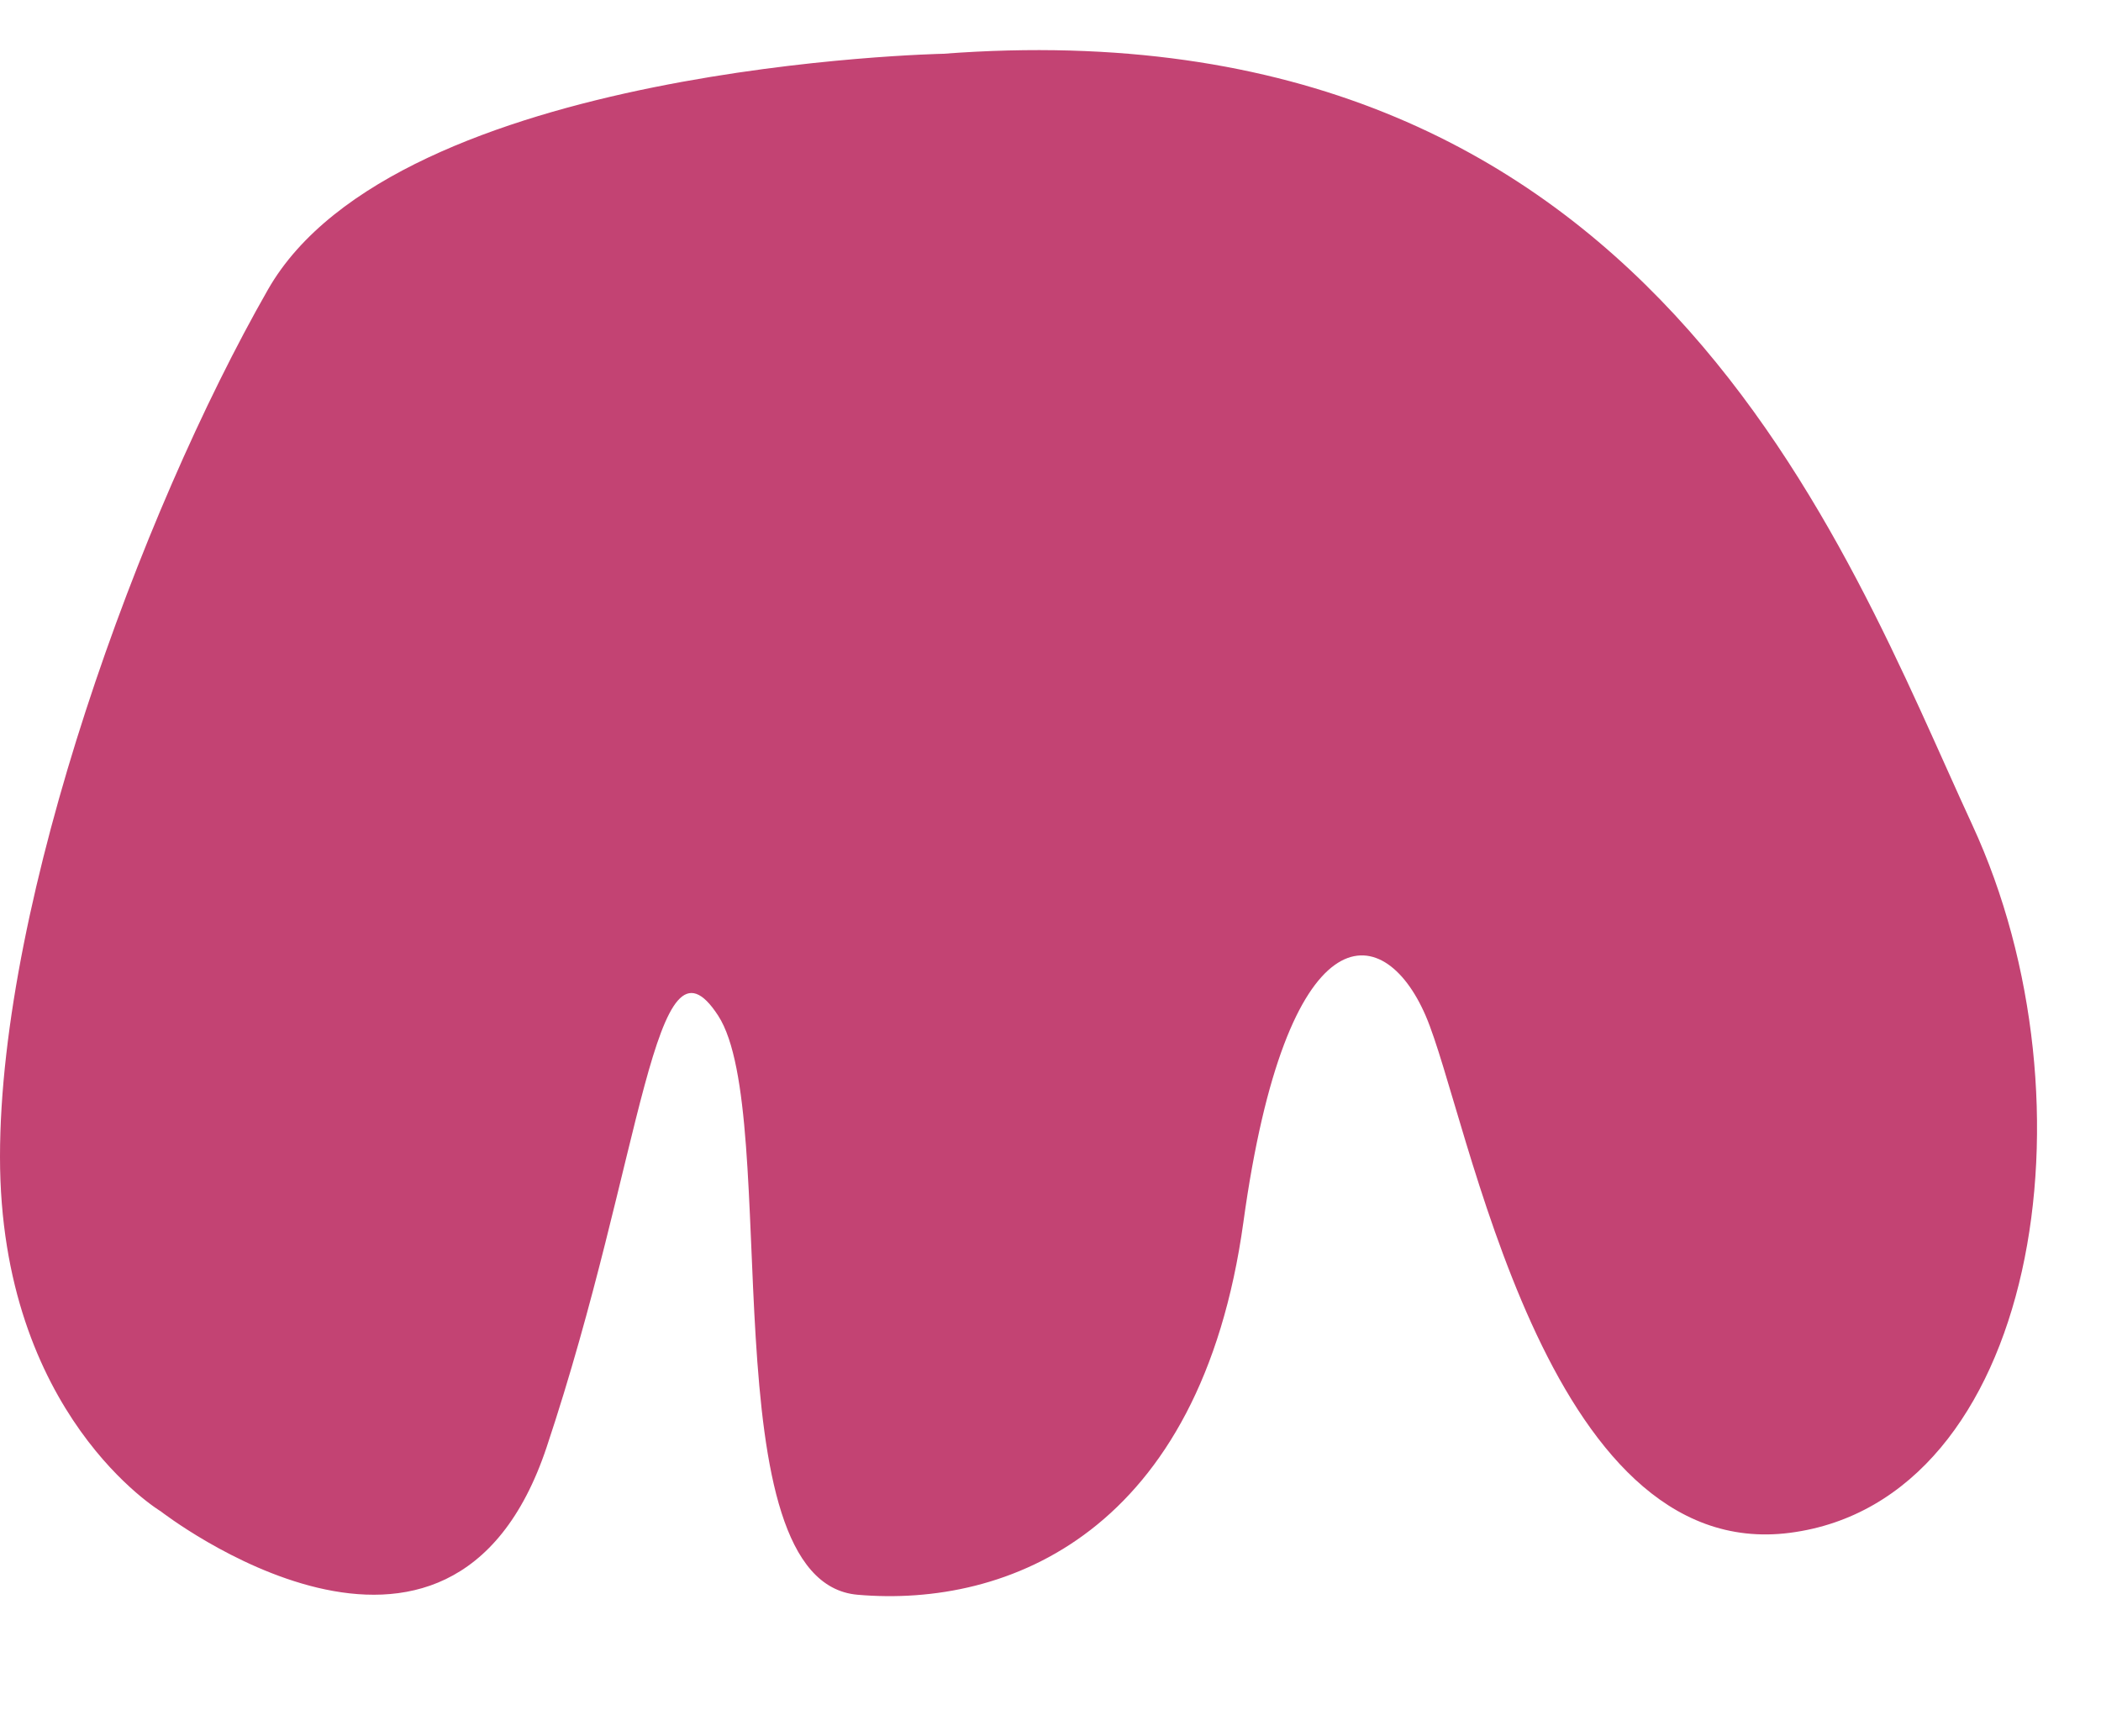
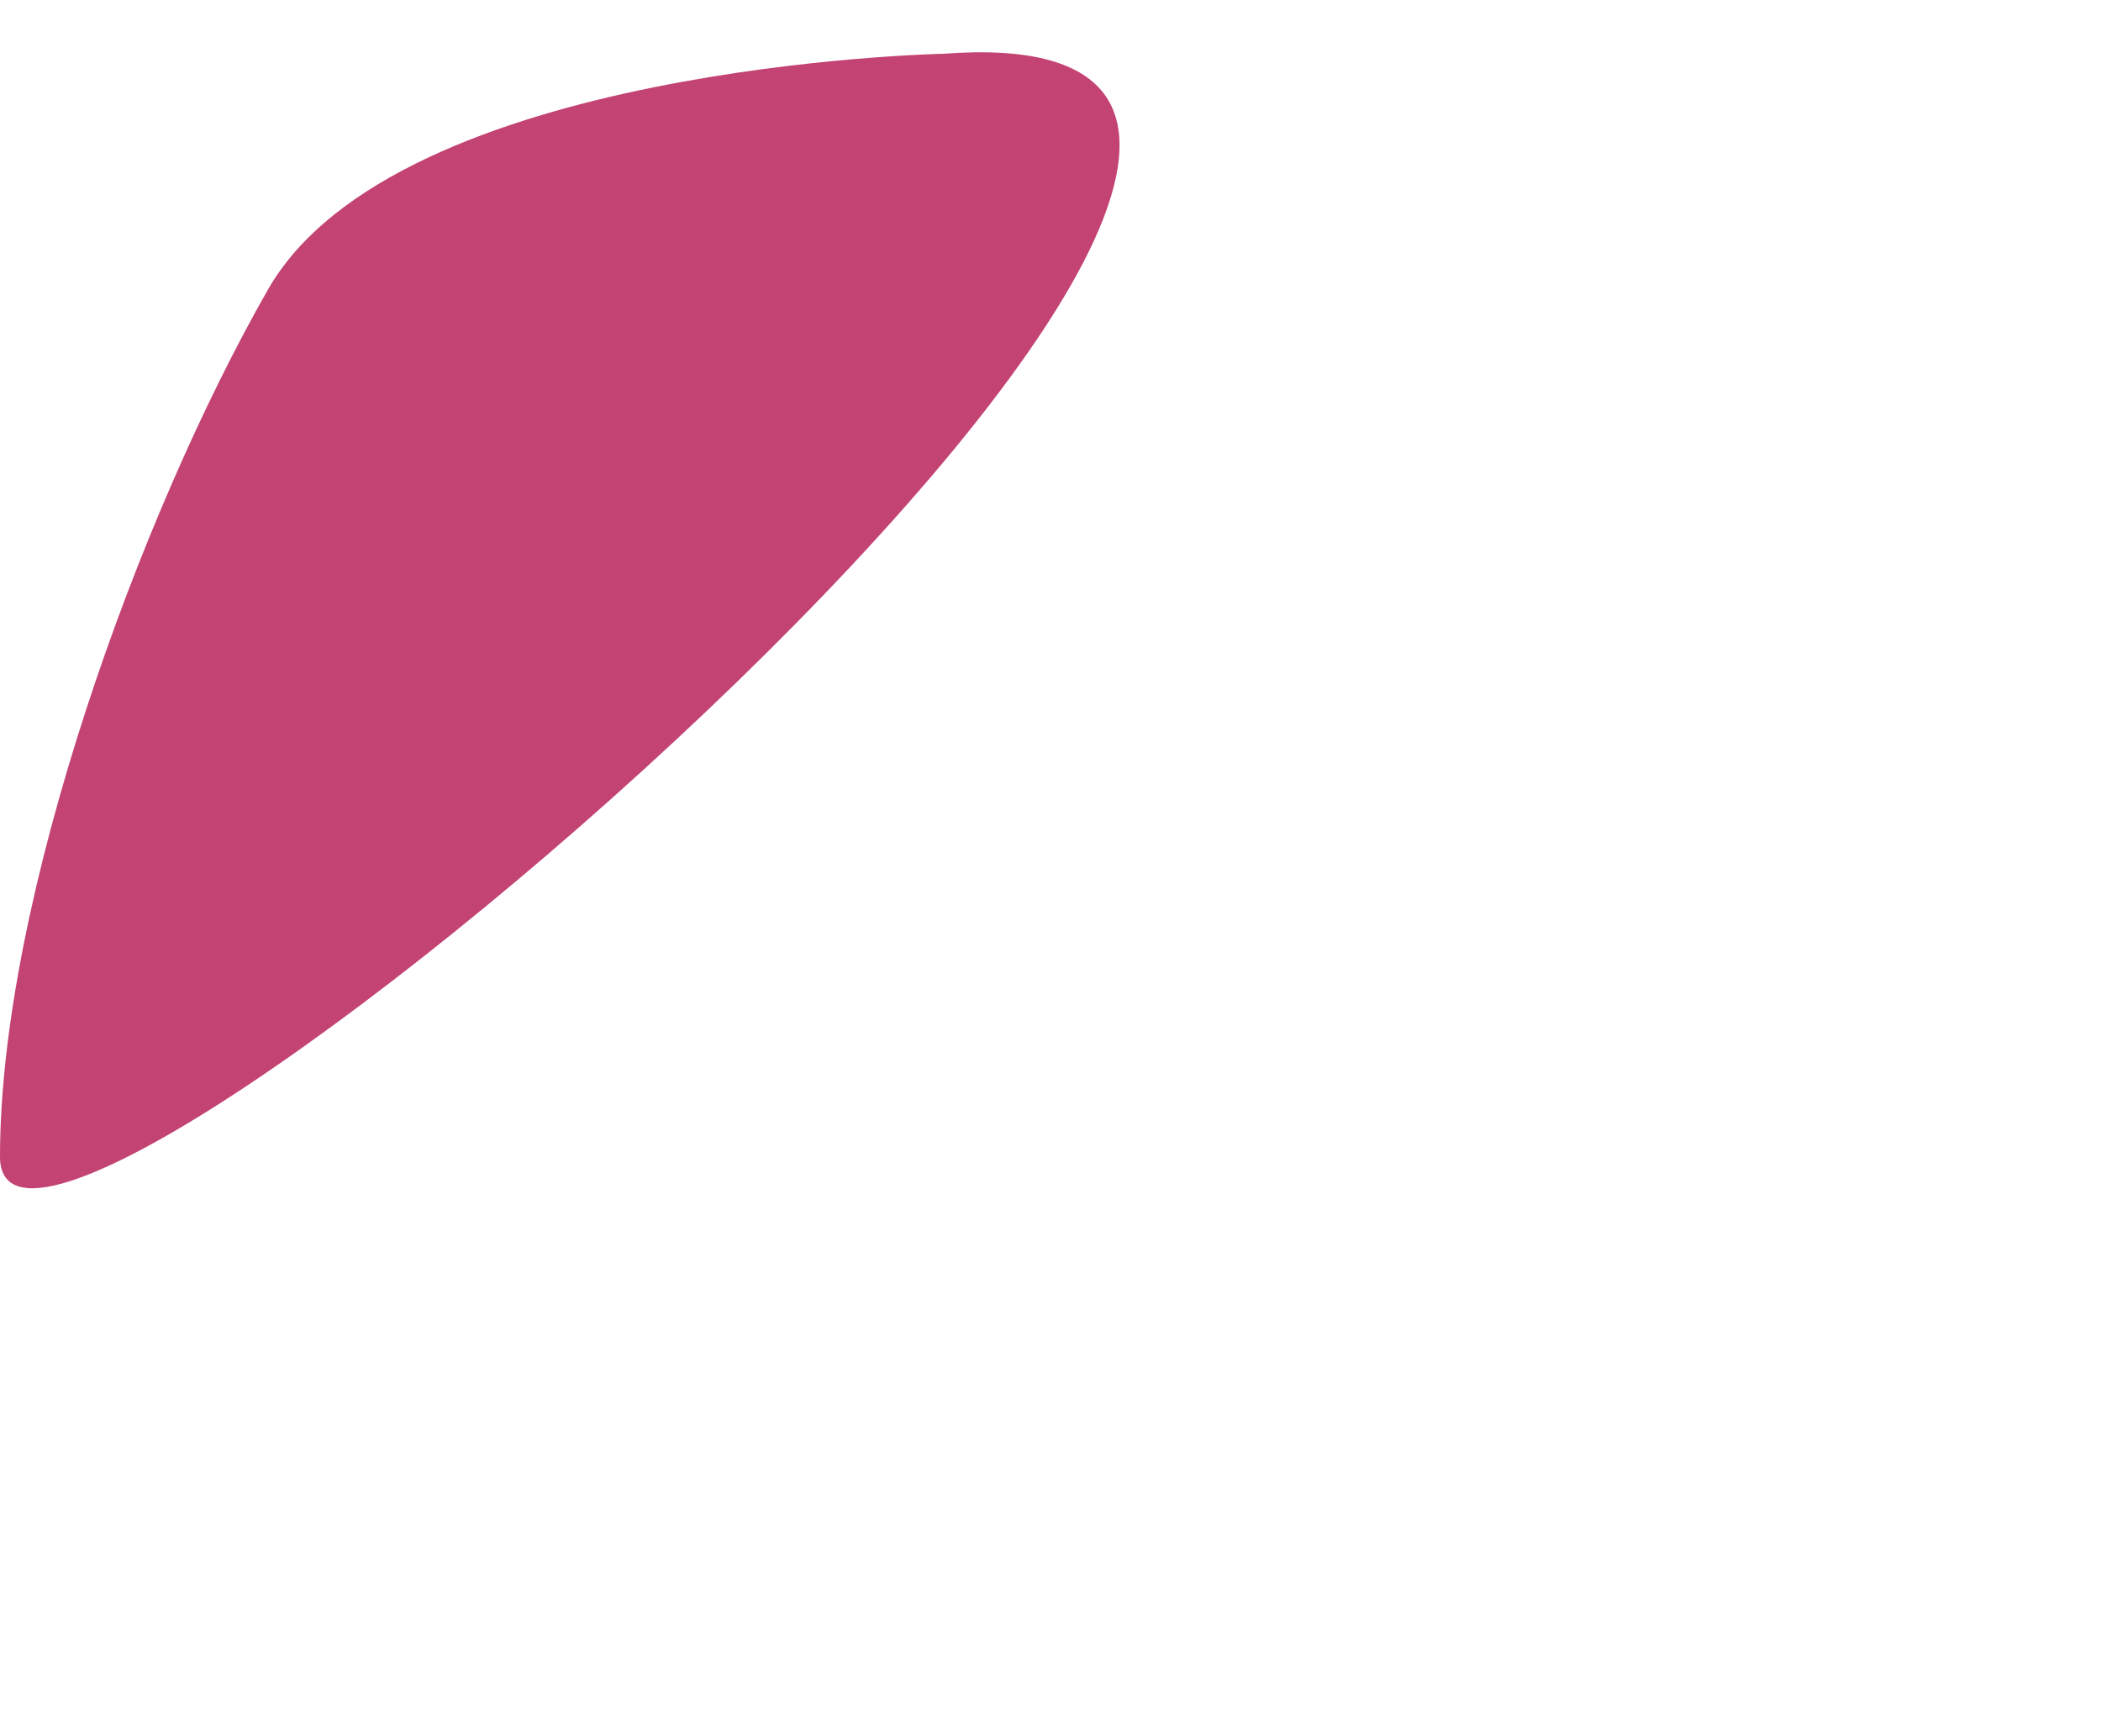
<svg xmlns="http://www.w3.org/2000/svg" data-name="Layer 1" height="426.2" preserveAspectRatio="xMidYMid meet" version="1.0" viewBox="0.0 -12.3 515.7 426.2" width="515.7" zoomAndPan="magnify">
  <g id="change1_1">
-     <path d="M231.533.901S97.349,3.532,65.776,58.784,0,208.312,0,271.679s39.466,87.046,39.466,87.046,71.039,55.252,94.718-15.786,26.311-130.237,42.097-105.9-2.631,138.95,34.204,142.158,84.194-15.209,94.718-91.51,34.204-74.985,44.728-50.648,28.942,134.842,89.456,126.949,76.301-105.476,44.728-173.767S405.183-12.254,231.533.901Z" fill="#c34373" />
+     <path d="M231.533.901S97.349,3.532,65.776,58.784,0,208.312,0,271.679S405.183-12.254,231.533.901Z" fill="#c34373" />
  </g>
</svg>